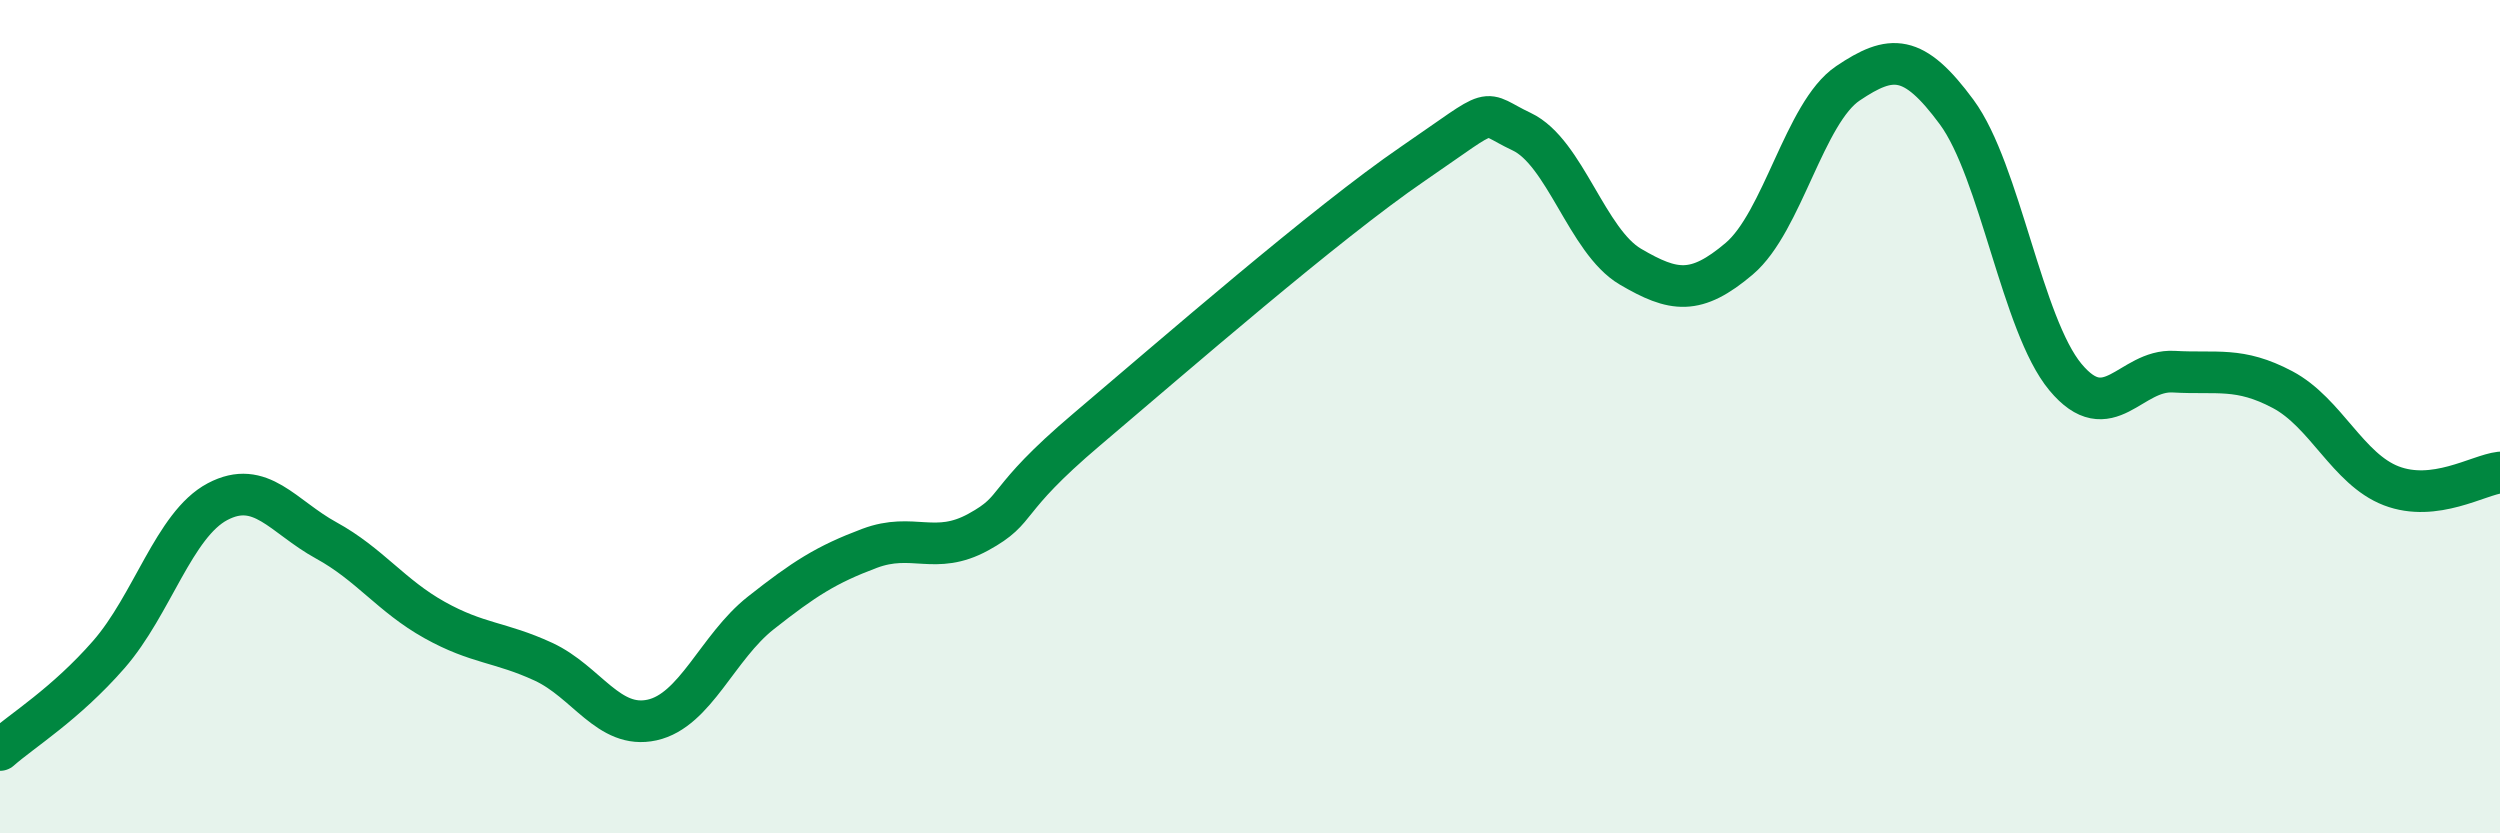
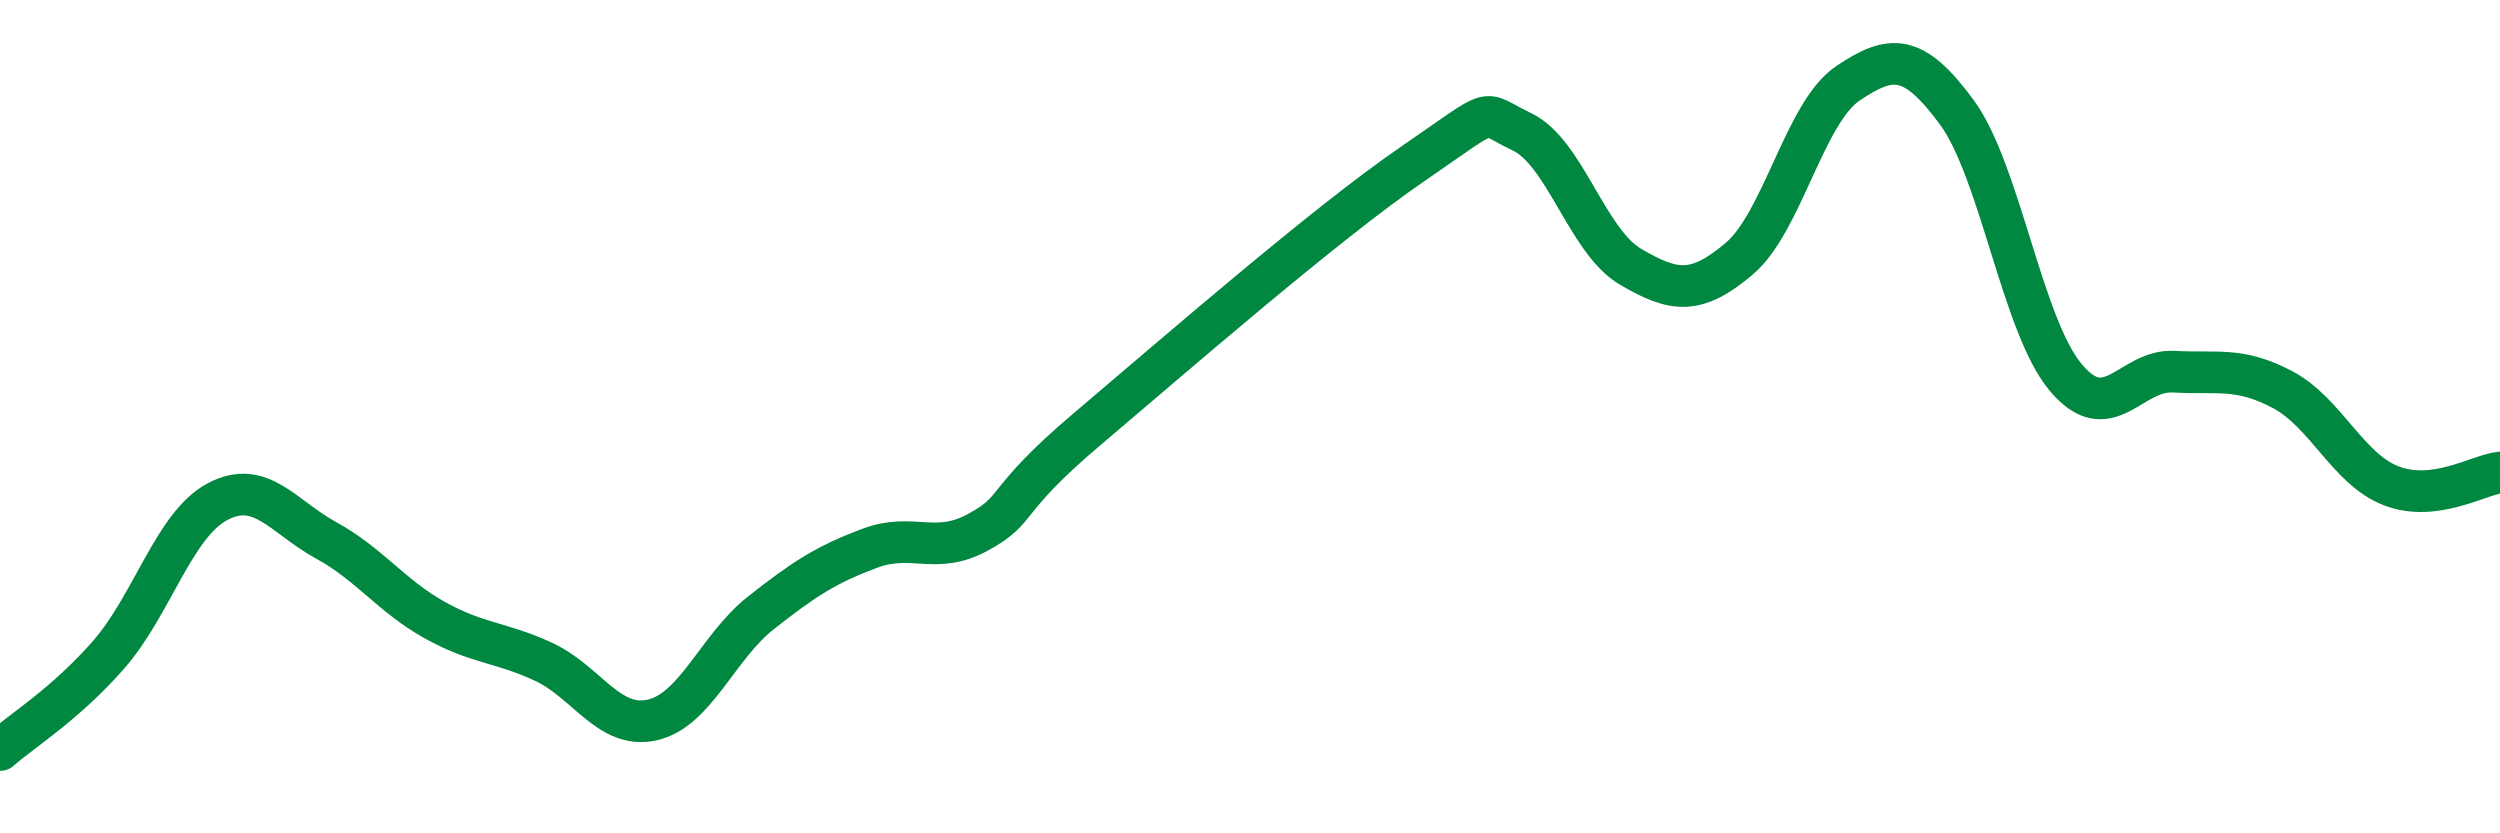
<svg xmlns="http://www.w3.org/2000/svg" width="60" height="20" viewBox="0 0 60 20">
-   <path d="M 0,18 C 0.52,17.54 1.57,16.9 2.61,15.71 C 3.65,14.52 4.18,12.59 5.22,12.04 C 6.26,11.49 6.79,12.4 7.83,12.97 C 8.87,13.54 9.39,14.3 10.43,14.88 C 11.47,15.46 12,15.4 13.04,15.88 C 14.08,16.36 14.61,17.51 15.65,17.28 C 16.69,17.05 17.22,15.53 18.26,14.71 C 19.3,13.89 19.83,13.55 20.87,13.16 C 21.91,12.77 22.44,13.34 23.48,12.77 C 24.52,12.2 24,12.07 26.09,10.3 C 28.18,8.53 31.82,5.36 33.91,3.93 C 36,2.5 35.48,2.67 36.52,3.16 C 37.56,3.65 38.09,5.79 39.13,6.4 C 40.17,7.01 40.7,7.09 41.74,6.21 C 42.78,5.33 43.31,2.7 44.35,2 C 45.39,1.3 45.92,1.28 46.96,2.69 C 48,4.1 48.53,7.8 49.57,9.05 C 50.61,10.3 51.13,8.86 52.17,8.92 C 53.21,8.98 53.74,8.8 54.78,9.35 C 55.82,9.9 56.35,11.26 57.39,11.66 C 58.43,12.06 59.48,11.4 60,11.34L60 20L0 20Z" fill="#008740" opacity="0.1" stroke-linecap="round" stroke-linejoin="round" />
  <path d="M 0,18 C 0.52,17.54 1.57,16.9 2.61,15.71 C 3.65,14.52 4.18,12.59 5.22,12.04 C 6.26,11.49 6.79,12.4 7.83,12.97 C 8.87,13.54 9.39,14.3 10.43,14.88 C 11.47,15.46 12,15.4 13.04,15.88 C 14.08,16.36 14.61,17.51 15.65,17.28 C 16.69,17.05 17.22,15.53 18.26,14.71 C 19.3,13.89 19.83,13.55 20.87,13.16 C 21.91,12.77 22.44,13.34 23.48,12.77 C 24.52,12.2 24,12.07 26.09,10.3 C 28.18,8.53 31.82,5.36 33.91,3.93 C 36,2.5 35.48,2.67 36.52,3.16 C 37.56,3.65 38.09,5.79 39.13,6.4 C 40.17,7.01 40.7,7.09 41.74,6.21 C 42.78,5.33 43.31,2.7 44.35,2 C 45.39,1.3 45.92,1.28 46.96,2.69 C 48,4.1 48.53,7.8 49.57,9.05 C 50.61,10.3 51.13,8.86 52.17,8.92 C 53.21,8.98 53.74,8.8 54.78,9.35 C 55.82,9.9 56.35,11.26 57.39,11.66 C 58.43,12.06 59.48,11.4 60,11.34" stroke="#008740" stroke-width="1" fill="none" stroke-linecap="round" stroke-linejoin="round" />
</svg>